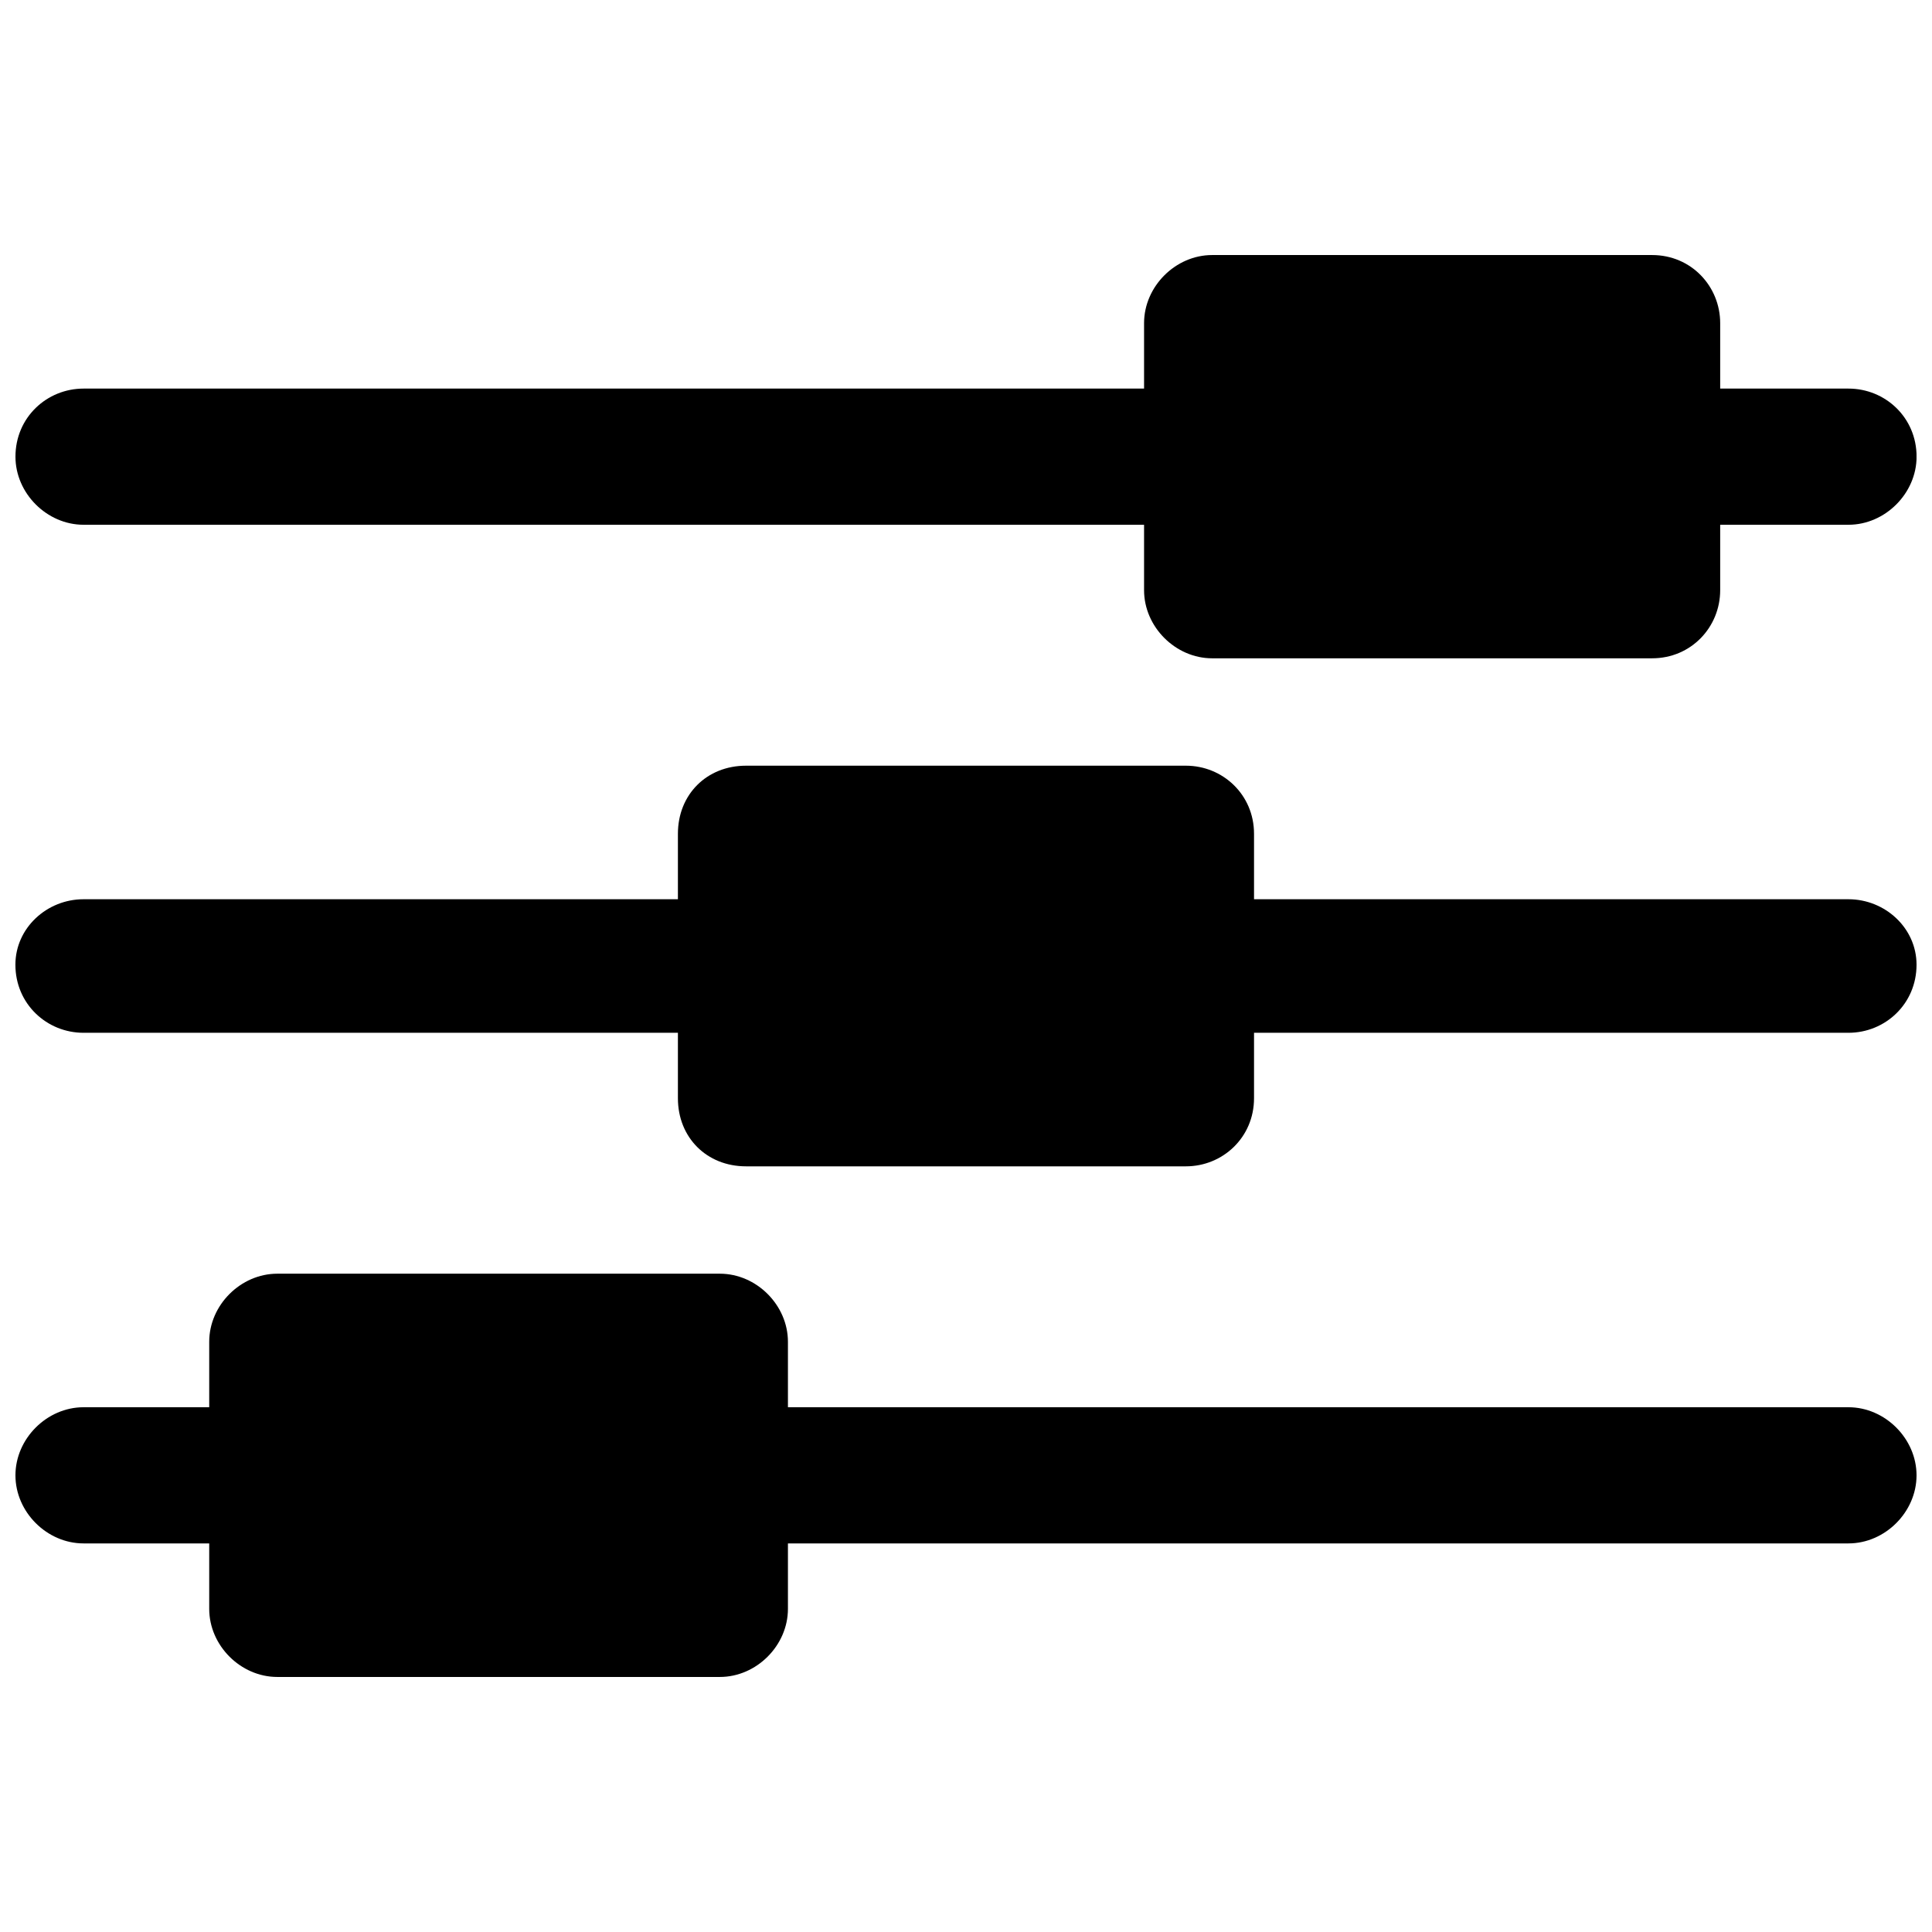
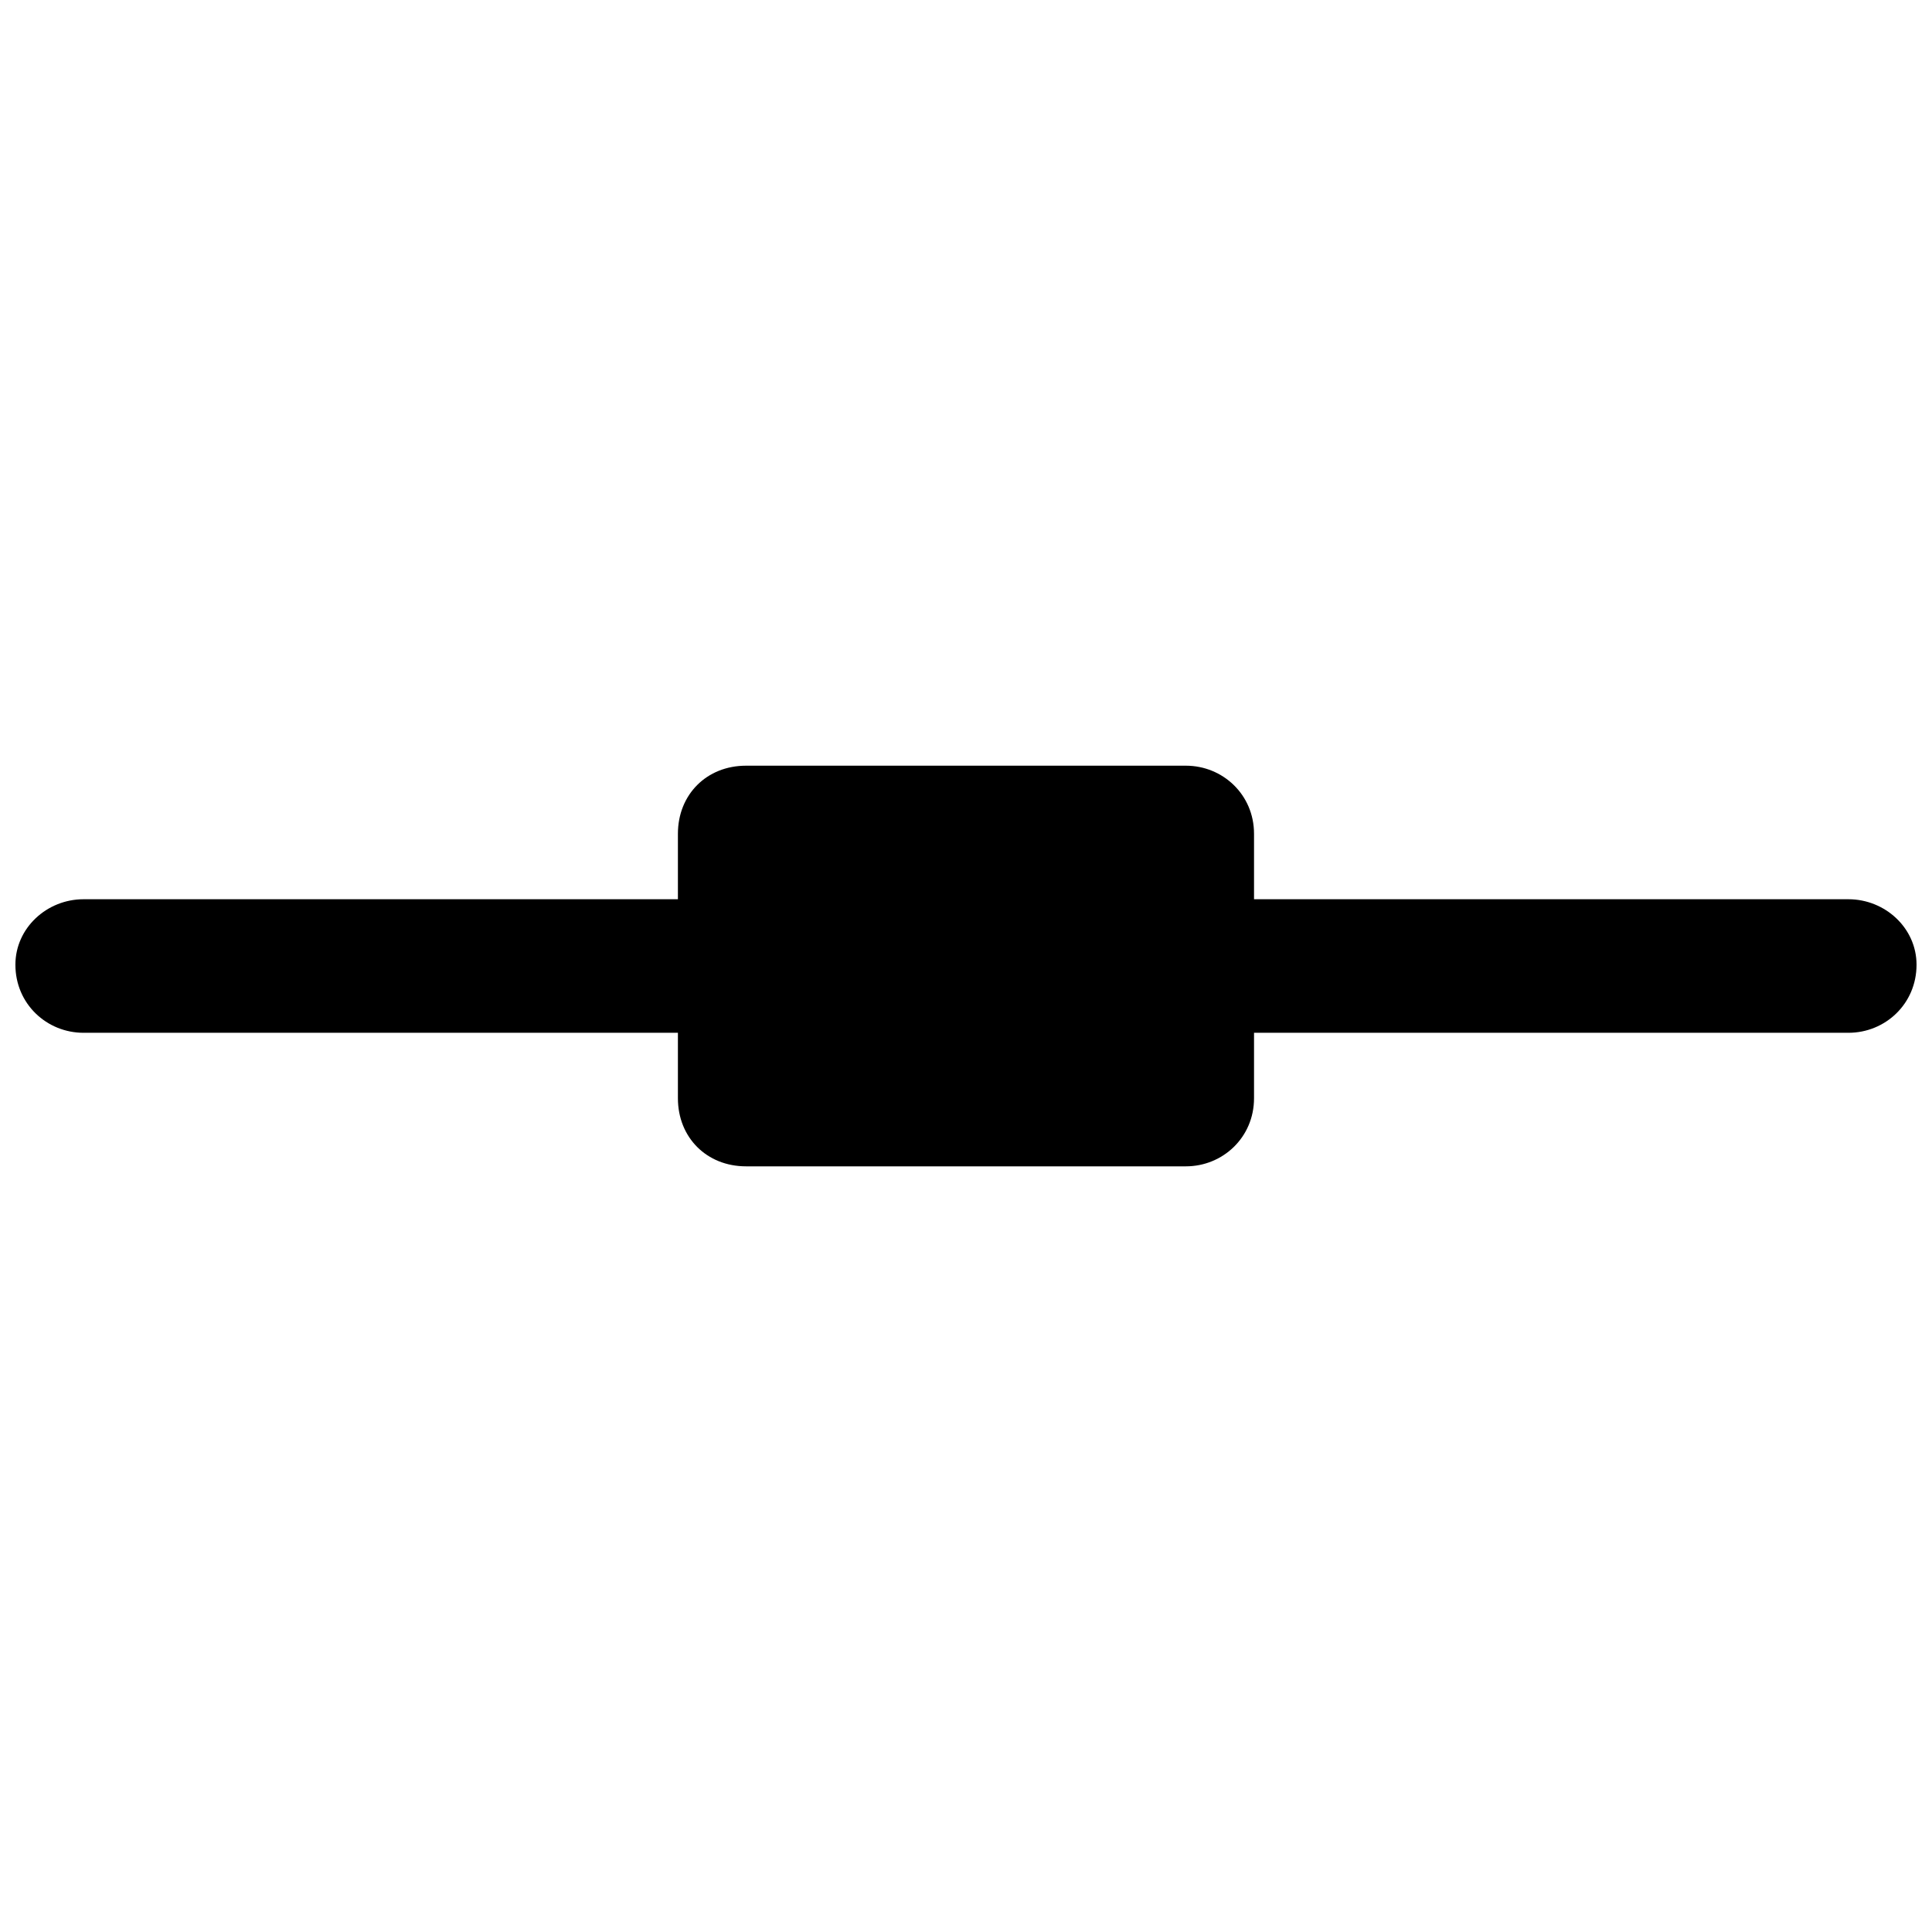
<svg xmlns="http://www.w3.org/2000/svg" width="800px" height="800px" version="1.1" viewBox="144 144 512 512">
  <defs>
    <clipPath id="c">
-       <path d="m148.09 211h503.81v108h-503.81z" />
-     </clipPath>
+       </clipPath>
    <clipPath id="b">
      <path d="m148.09 346h503.81v108h-503.81z" />
    </clipPath>
    <clipPath id="a">
      <path d="m148.09 481h503.81v108h-503.81z" />
    </clipPath>
  </defs>
  <g>
    <g clip-path="url(#c)">
-       <path d="m166.14 246.98c-9.715 0-18.043 7.633-18.043 18.043 0 9.715 8.328 18.043 18.043 18.043h281.05v17.348c0 9.715 8.328 18.043 18.043 18.043h116.59c10.41 0 18.043-8.328 18.043-18.043v-17.348h34.004c9.715 0 18.043-8.328 18.043-18.043 0-10.41-8.328-18.043-18.043-18.043h-34.004v-17.348c0-9.715-7.633-18.043-18.043-18.043h-116.59c-9.715 0-18.043 8.328-18.043 18.043v17.348z" fill-rule="evenodd" />
-     </g>
+       </g>
    <g clip-path="url(#b)">
      <path d="m633.86 417.7c9.715 0 18.043-7.633 18.043-18.043 0-9.715-8.328-17.348-18.043-17.348h-157.53v-17.348c0-10.41-8.328-18.043-18.043-18.043h-116.59c-10.41 0-18.043 7.633-18.043 18.043v17.348h-157.53c-9.715 0-18.043 7.633-18.043 17.348 0 10.41 8.328 18.043 18.043 18.043h157.53v17.348c0 10.41 7.633 18.043 18.043 18.043h116.59c9.715 0 18.043-7.633 18.043-18.043v-17.348z" fill-rule="evenodd" />
    </g>
    <g clip-path="url(#a)">
-       <path d="m633.86 553.02c9.715 0 18.043-8.328 18.043-18.043s-8.328-18.043-18.043-18.043h-281.05v-17.348c0-9.715-8.328-18.043-18.043-18.043h-117.28c-9.715 0-18.043 8.328-18.043 18.043v17.348h-33.309c-9.715 0-18.043 8.328-18.043 18.043s8.328 18.043 18.043 18.043h33.309v17.348c0 9.715 8.328 18.043 18.043 18.043h117.28c9.715 0 18.043-8.328 18.043-18.043v-17.348z" fill-rule="evenodd" />
-     </g>
+       </g>
  </g>
</svg>